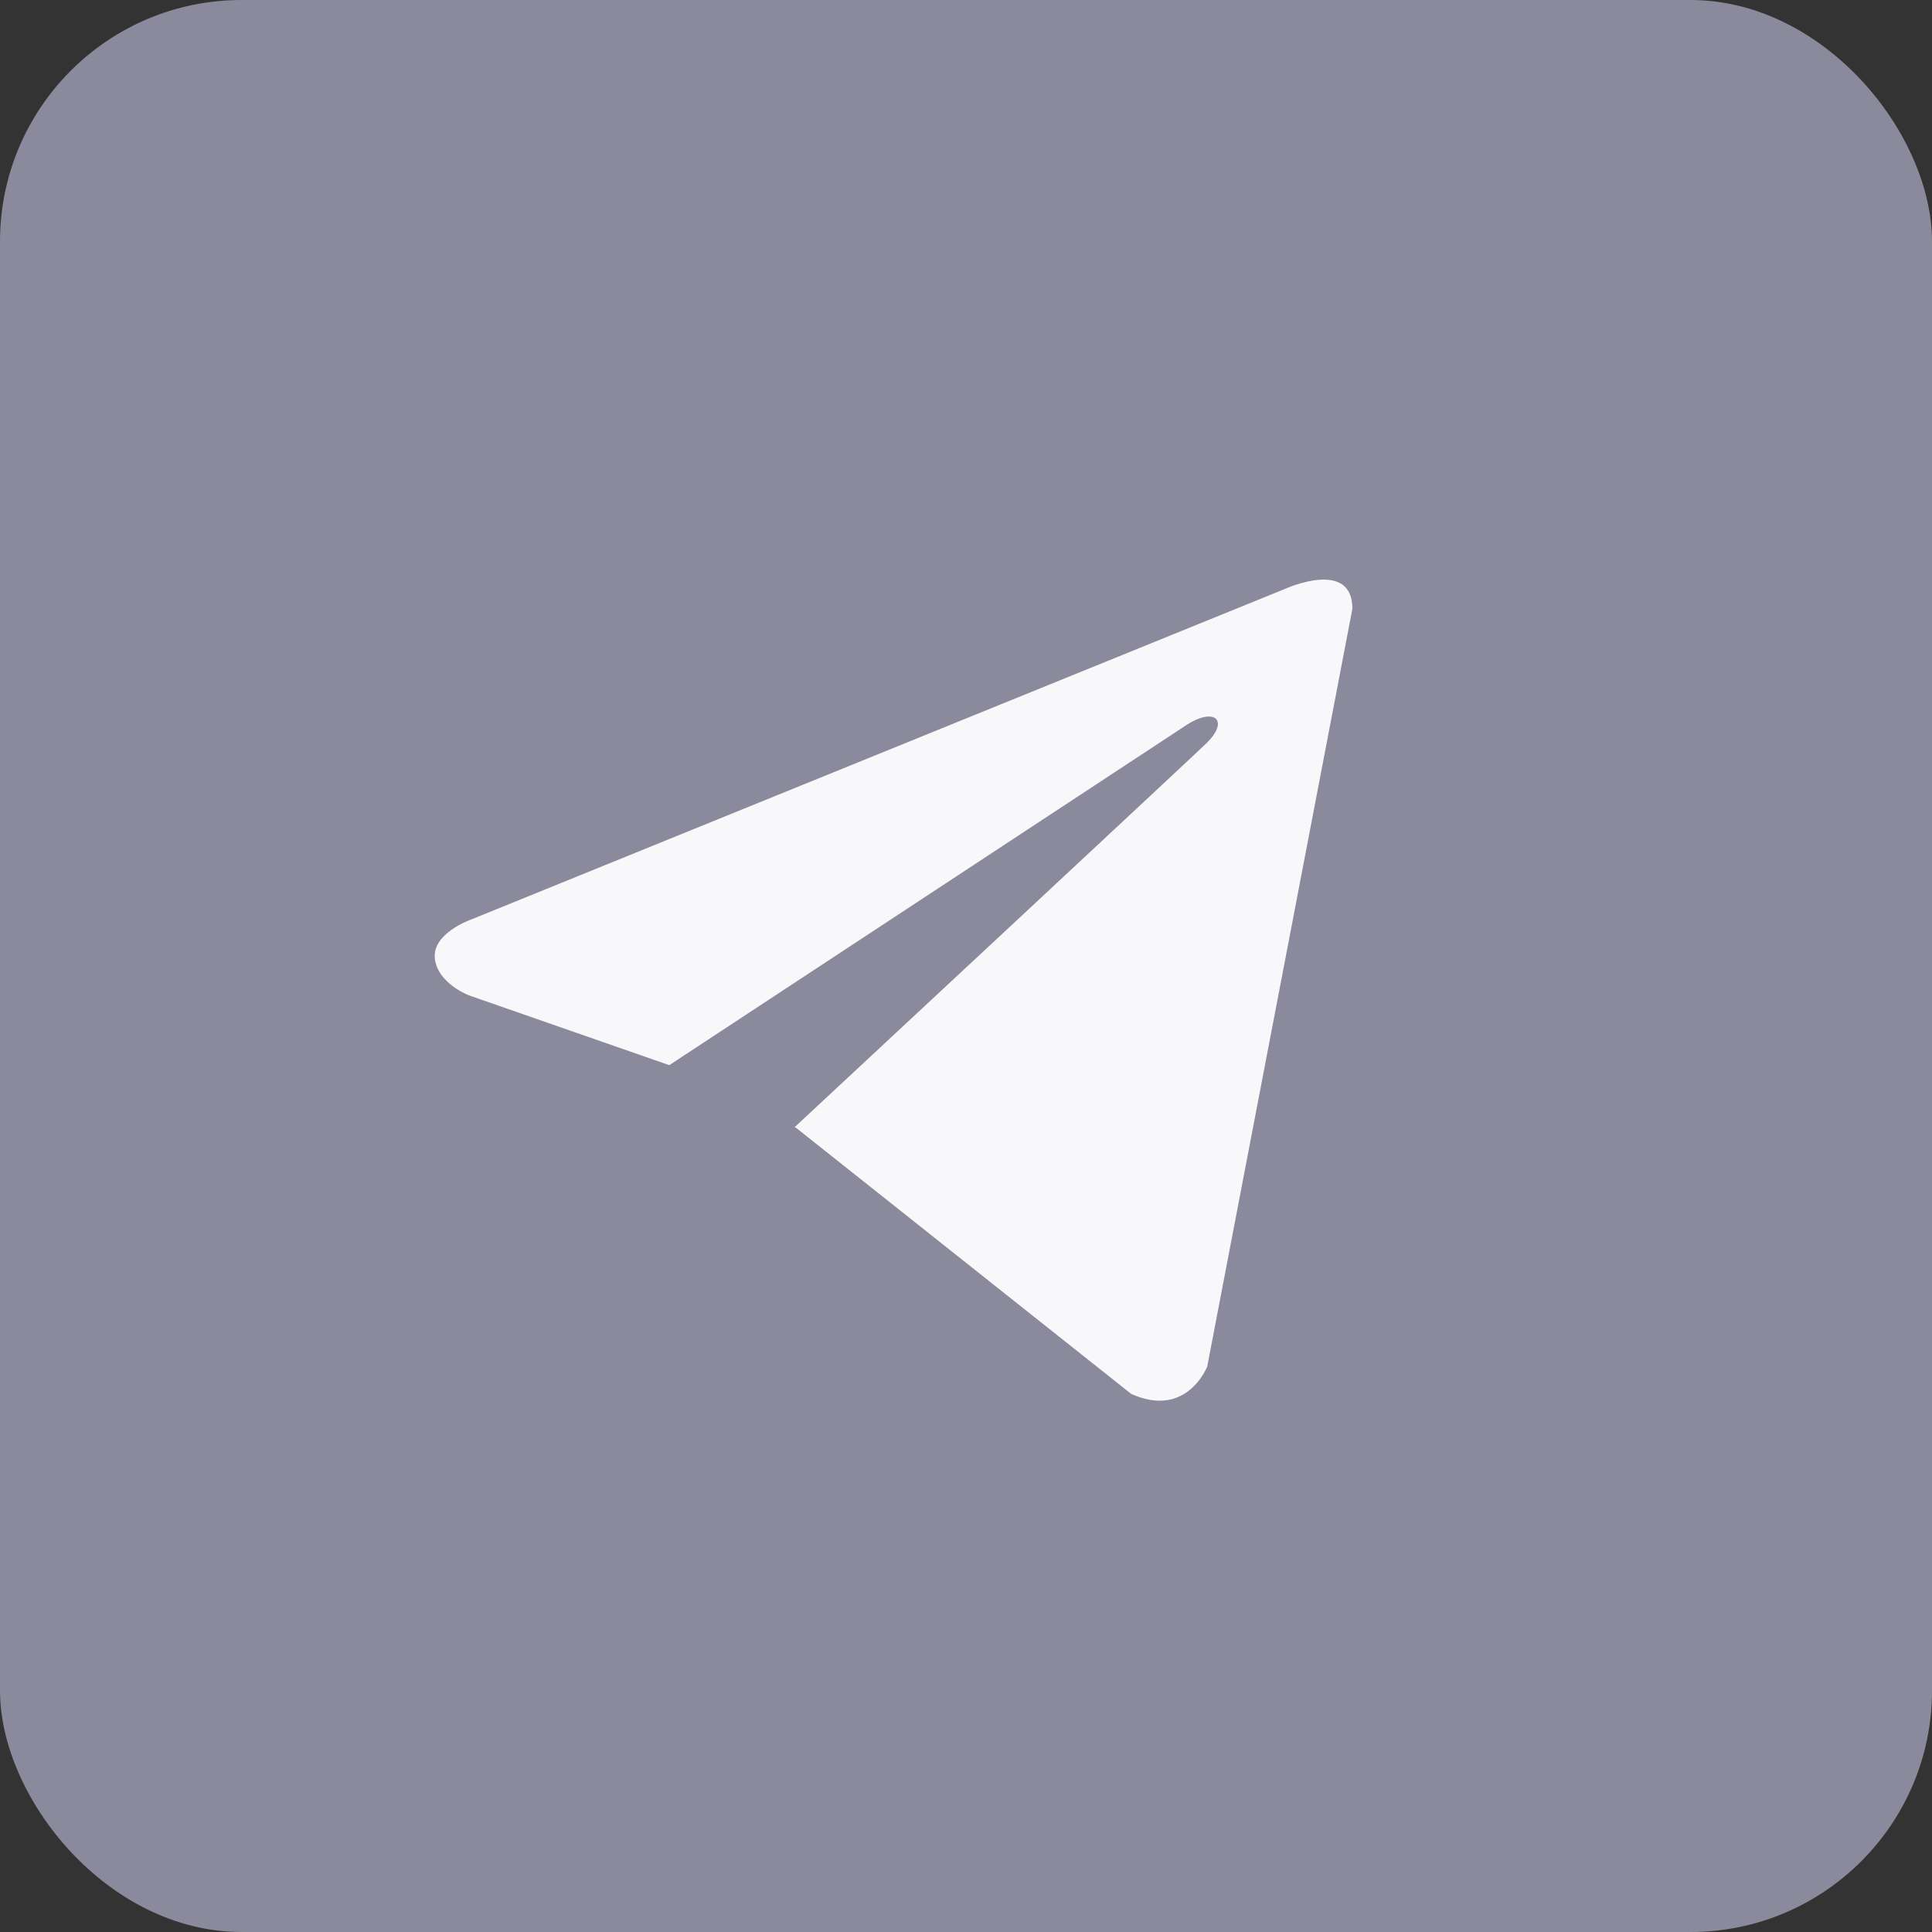
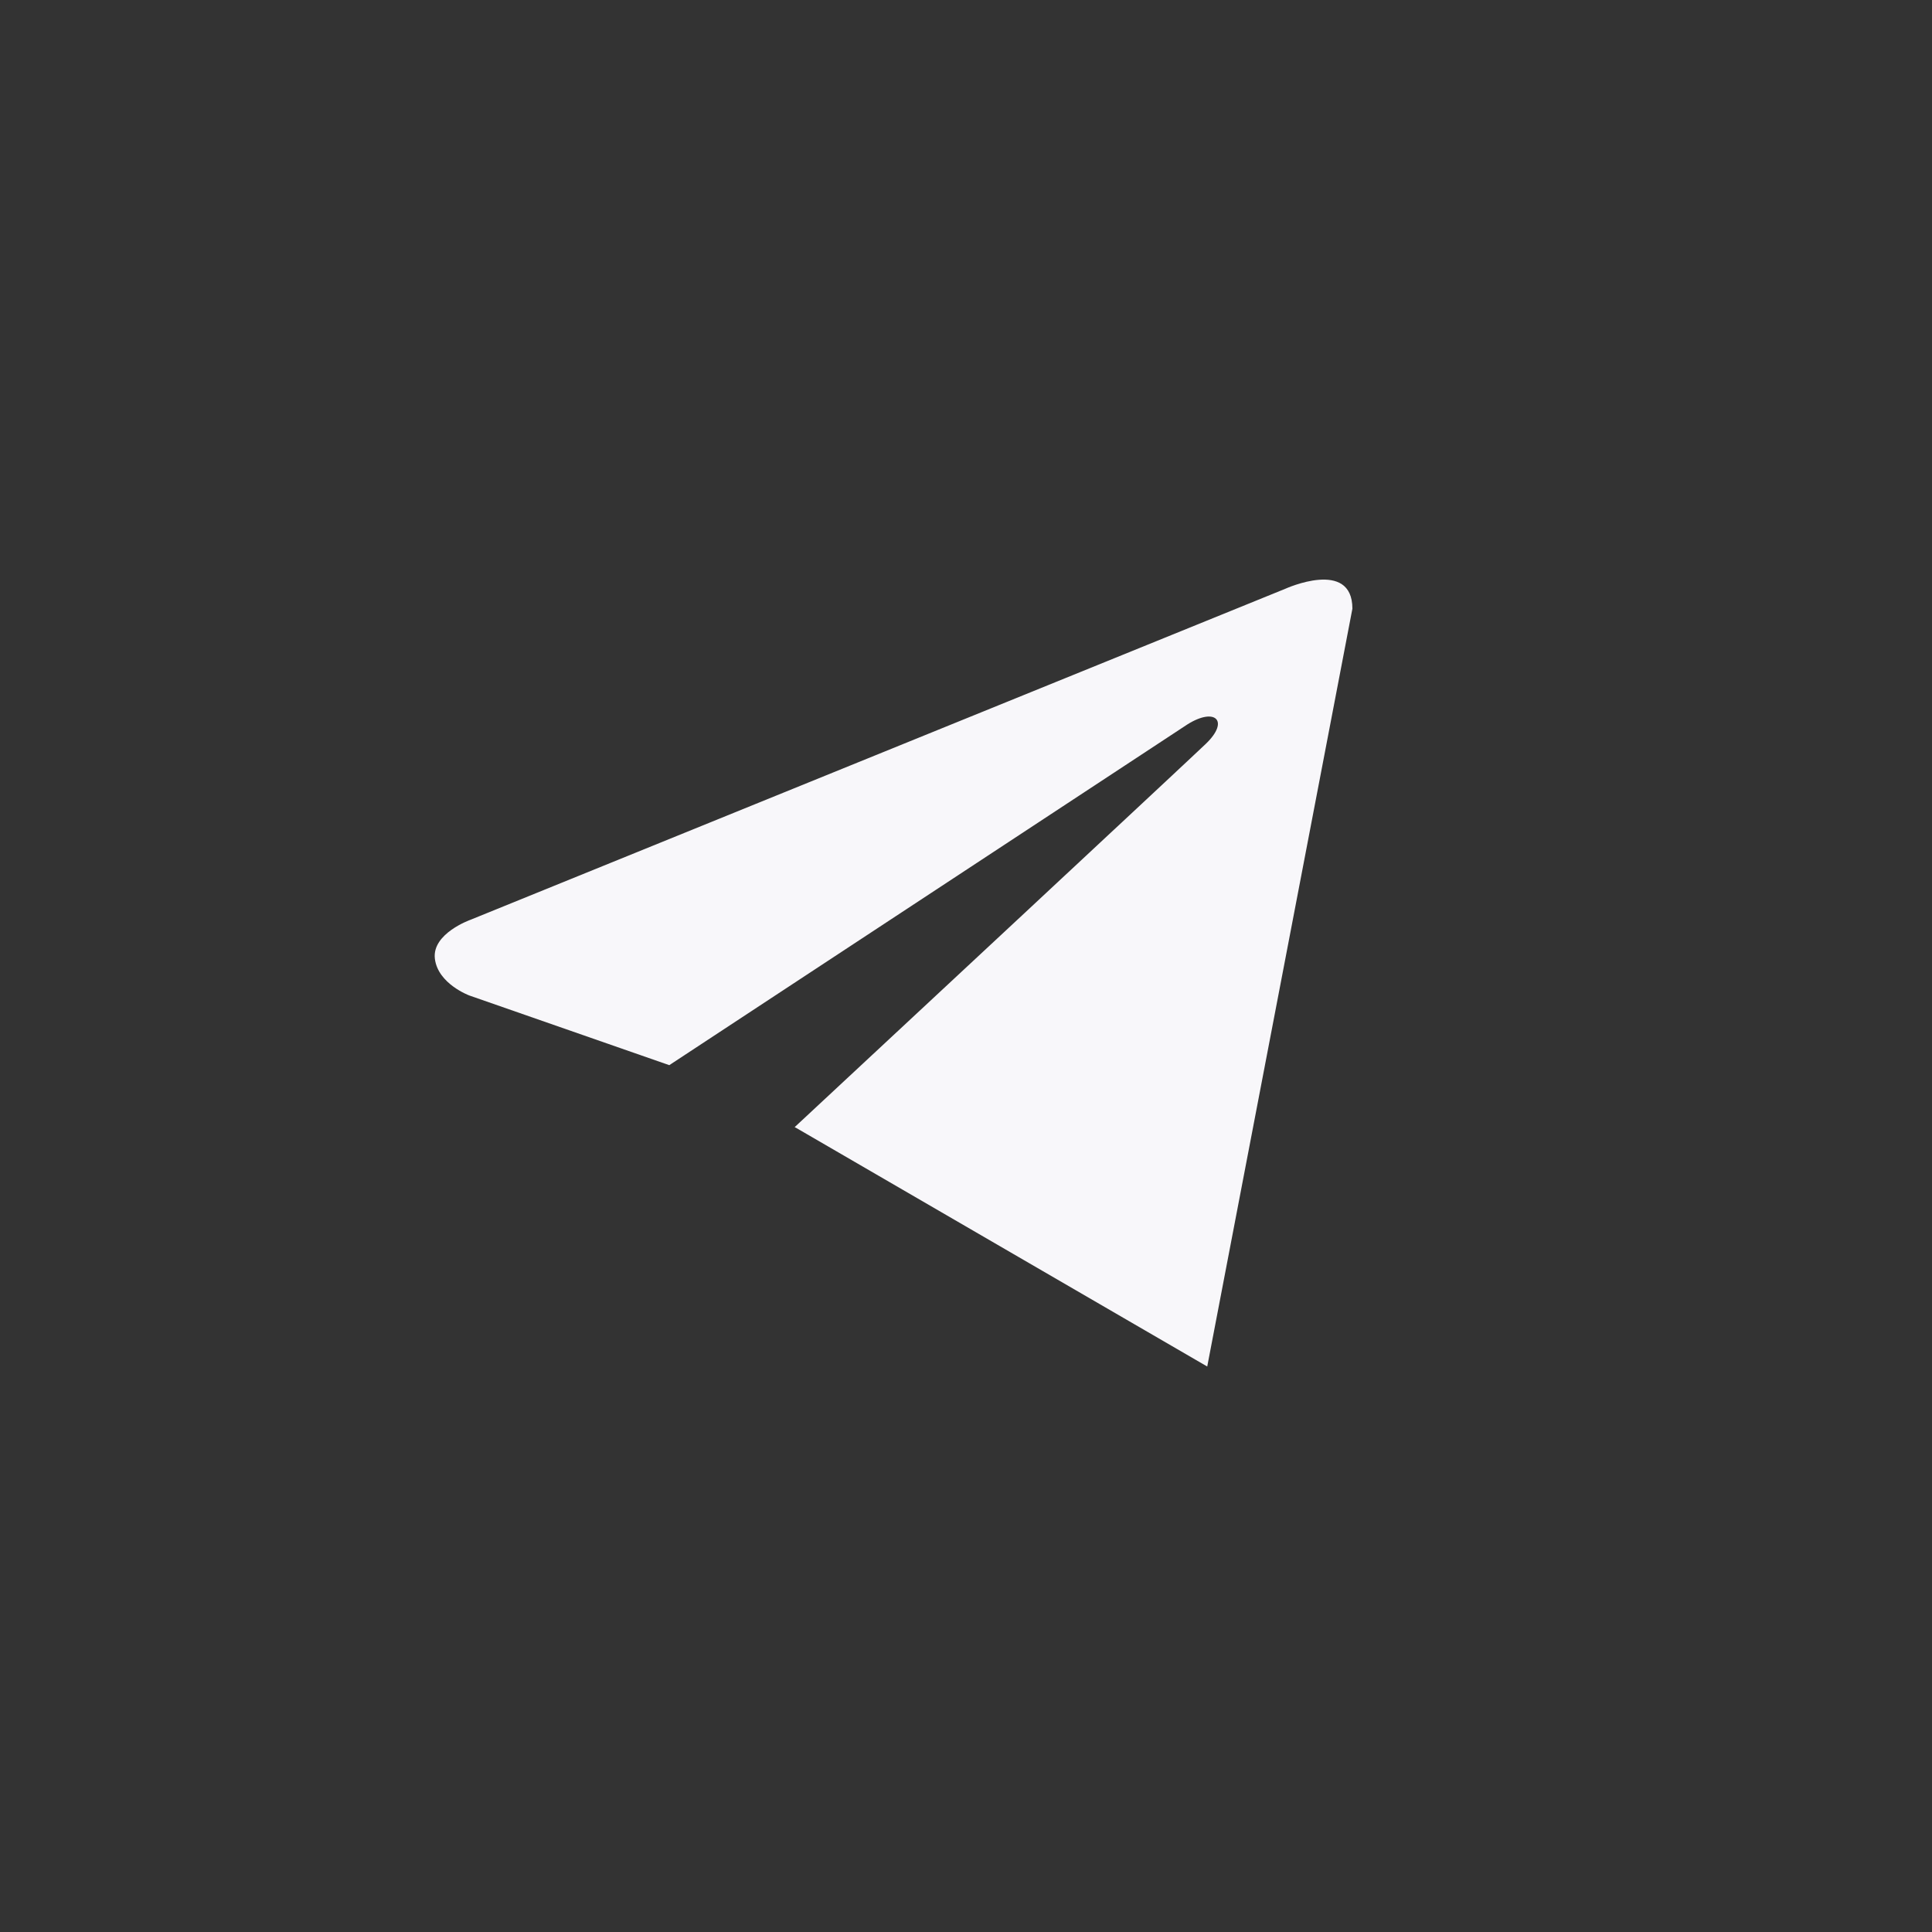
<svg xmlns="http://www.w3.org/2000/svg" width="160" height="160" viewBox="0 0 160 160" fill="none">
  <rect x="0" y="0" width="160" height="160" fill="#333333" stroke="none" />
-   <rect width="160" height="160" rx="20" fill="#8A8A9C" />
-   <path d="M112 50.409L99.978 113.169C99.978 113.169 98.296 117.52 93.676 115.434L65.938 93.41L65.81 93.345C69.556 89.862 98.61 62.811 99.879 61.584C101.845 59.685 100.625 58.555 98.342 59.989L55.427 88.212L38.871 82.443C38.871 82.443 36.265 81.483 36.014 79.396C35.76 77.306 38.956 76.176 38.956 76.176L106.453 48.756C106.453 48.756 112 46.232 112 50.409Z" fill="#F8F7FA" />
+   <path d="M112 50.409L99.978 113.169L65.938 93.41L65.81 93.345C69.556 89.862 98.61 62.811 99.879 61.584C101.845 59.685 100.625 58.555 98.342 59.989L55.427 88.212L38.871 82.443C38.871 82.443 36.265 81.483 36.014 79.396C35.76 77.306 38.956 76.176 38.956 76.176L106.453 48.756C106.453 48.756 112 46.232 112 50.409Z" fill="#F8F7FA" />
</svg>